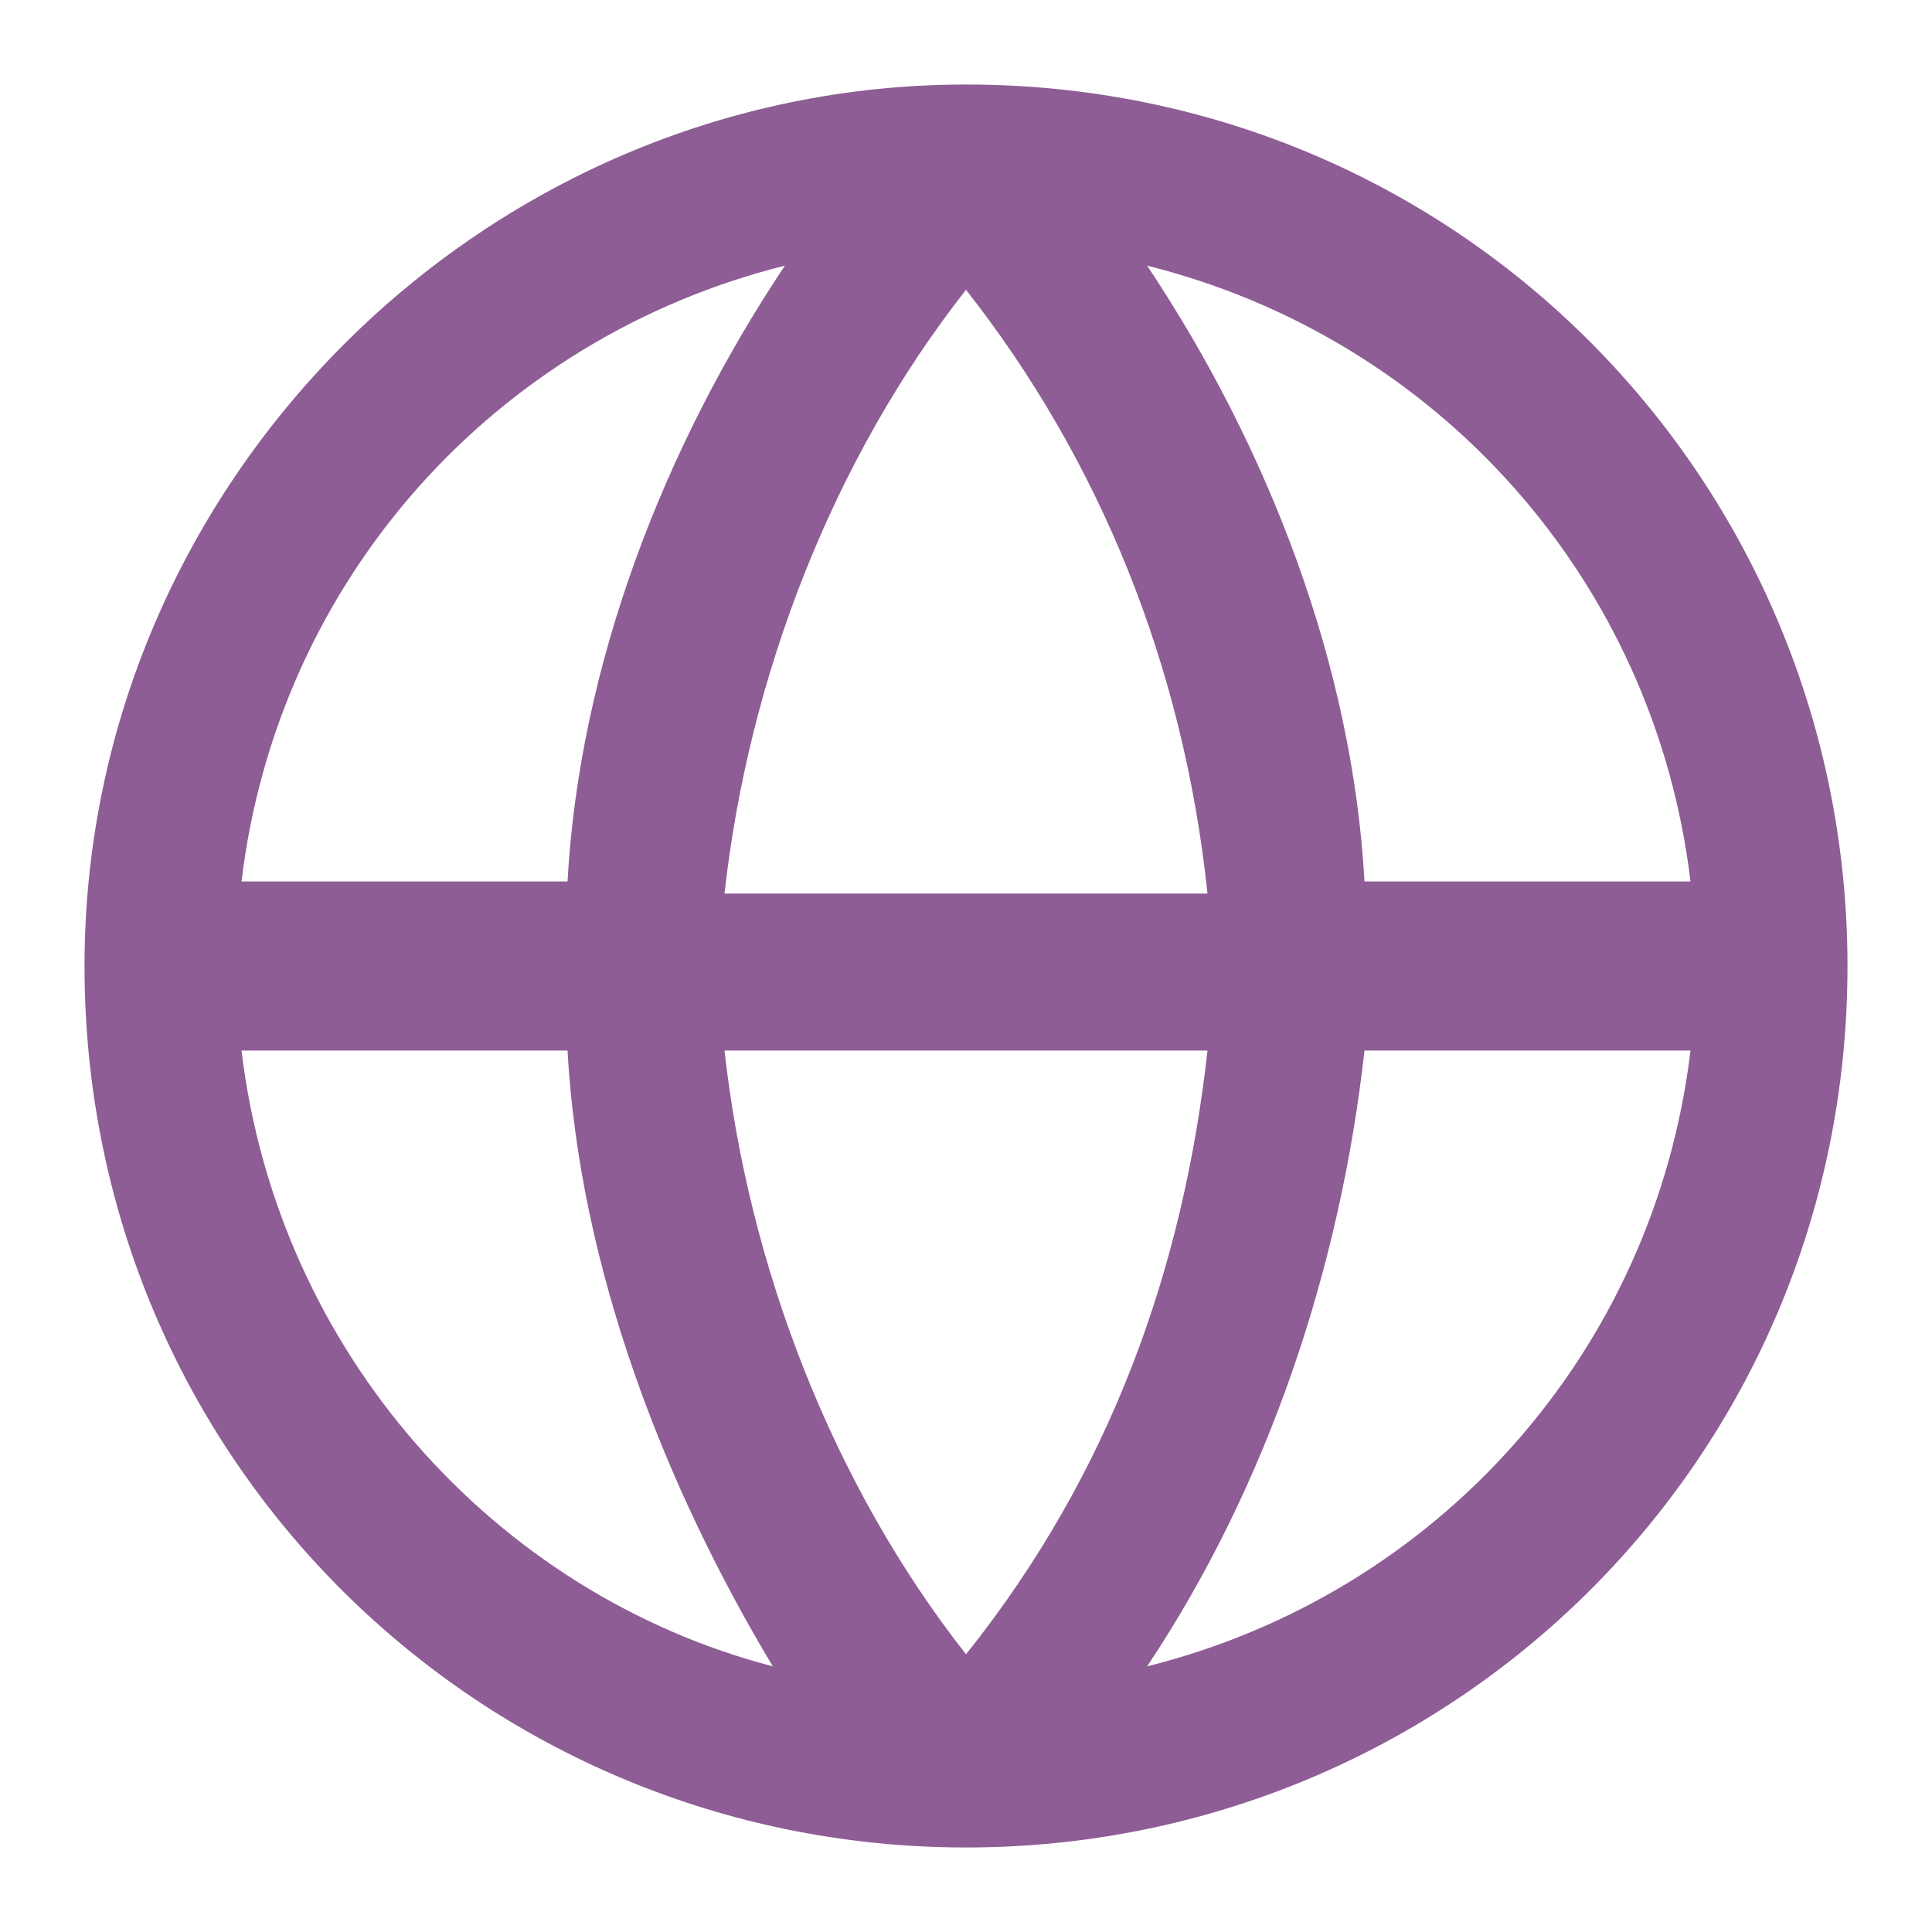
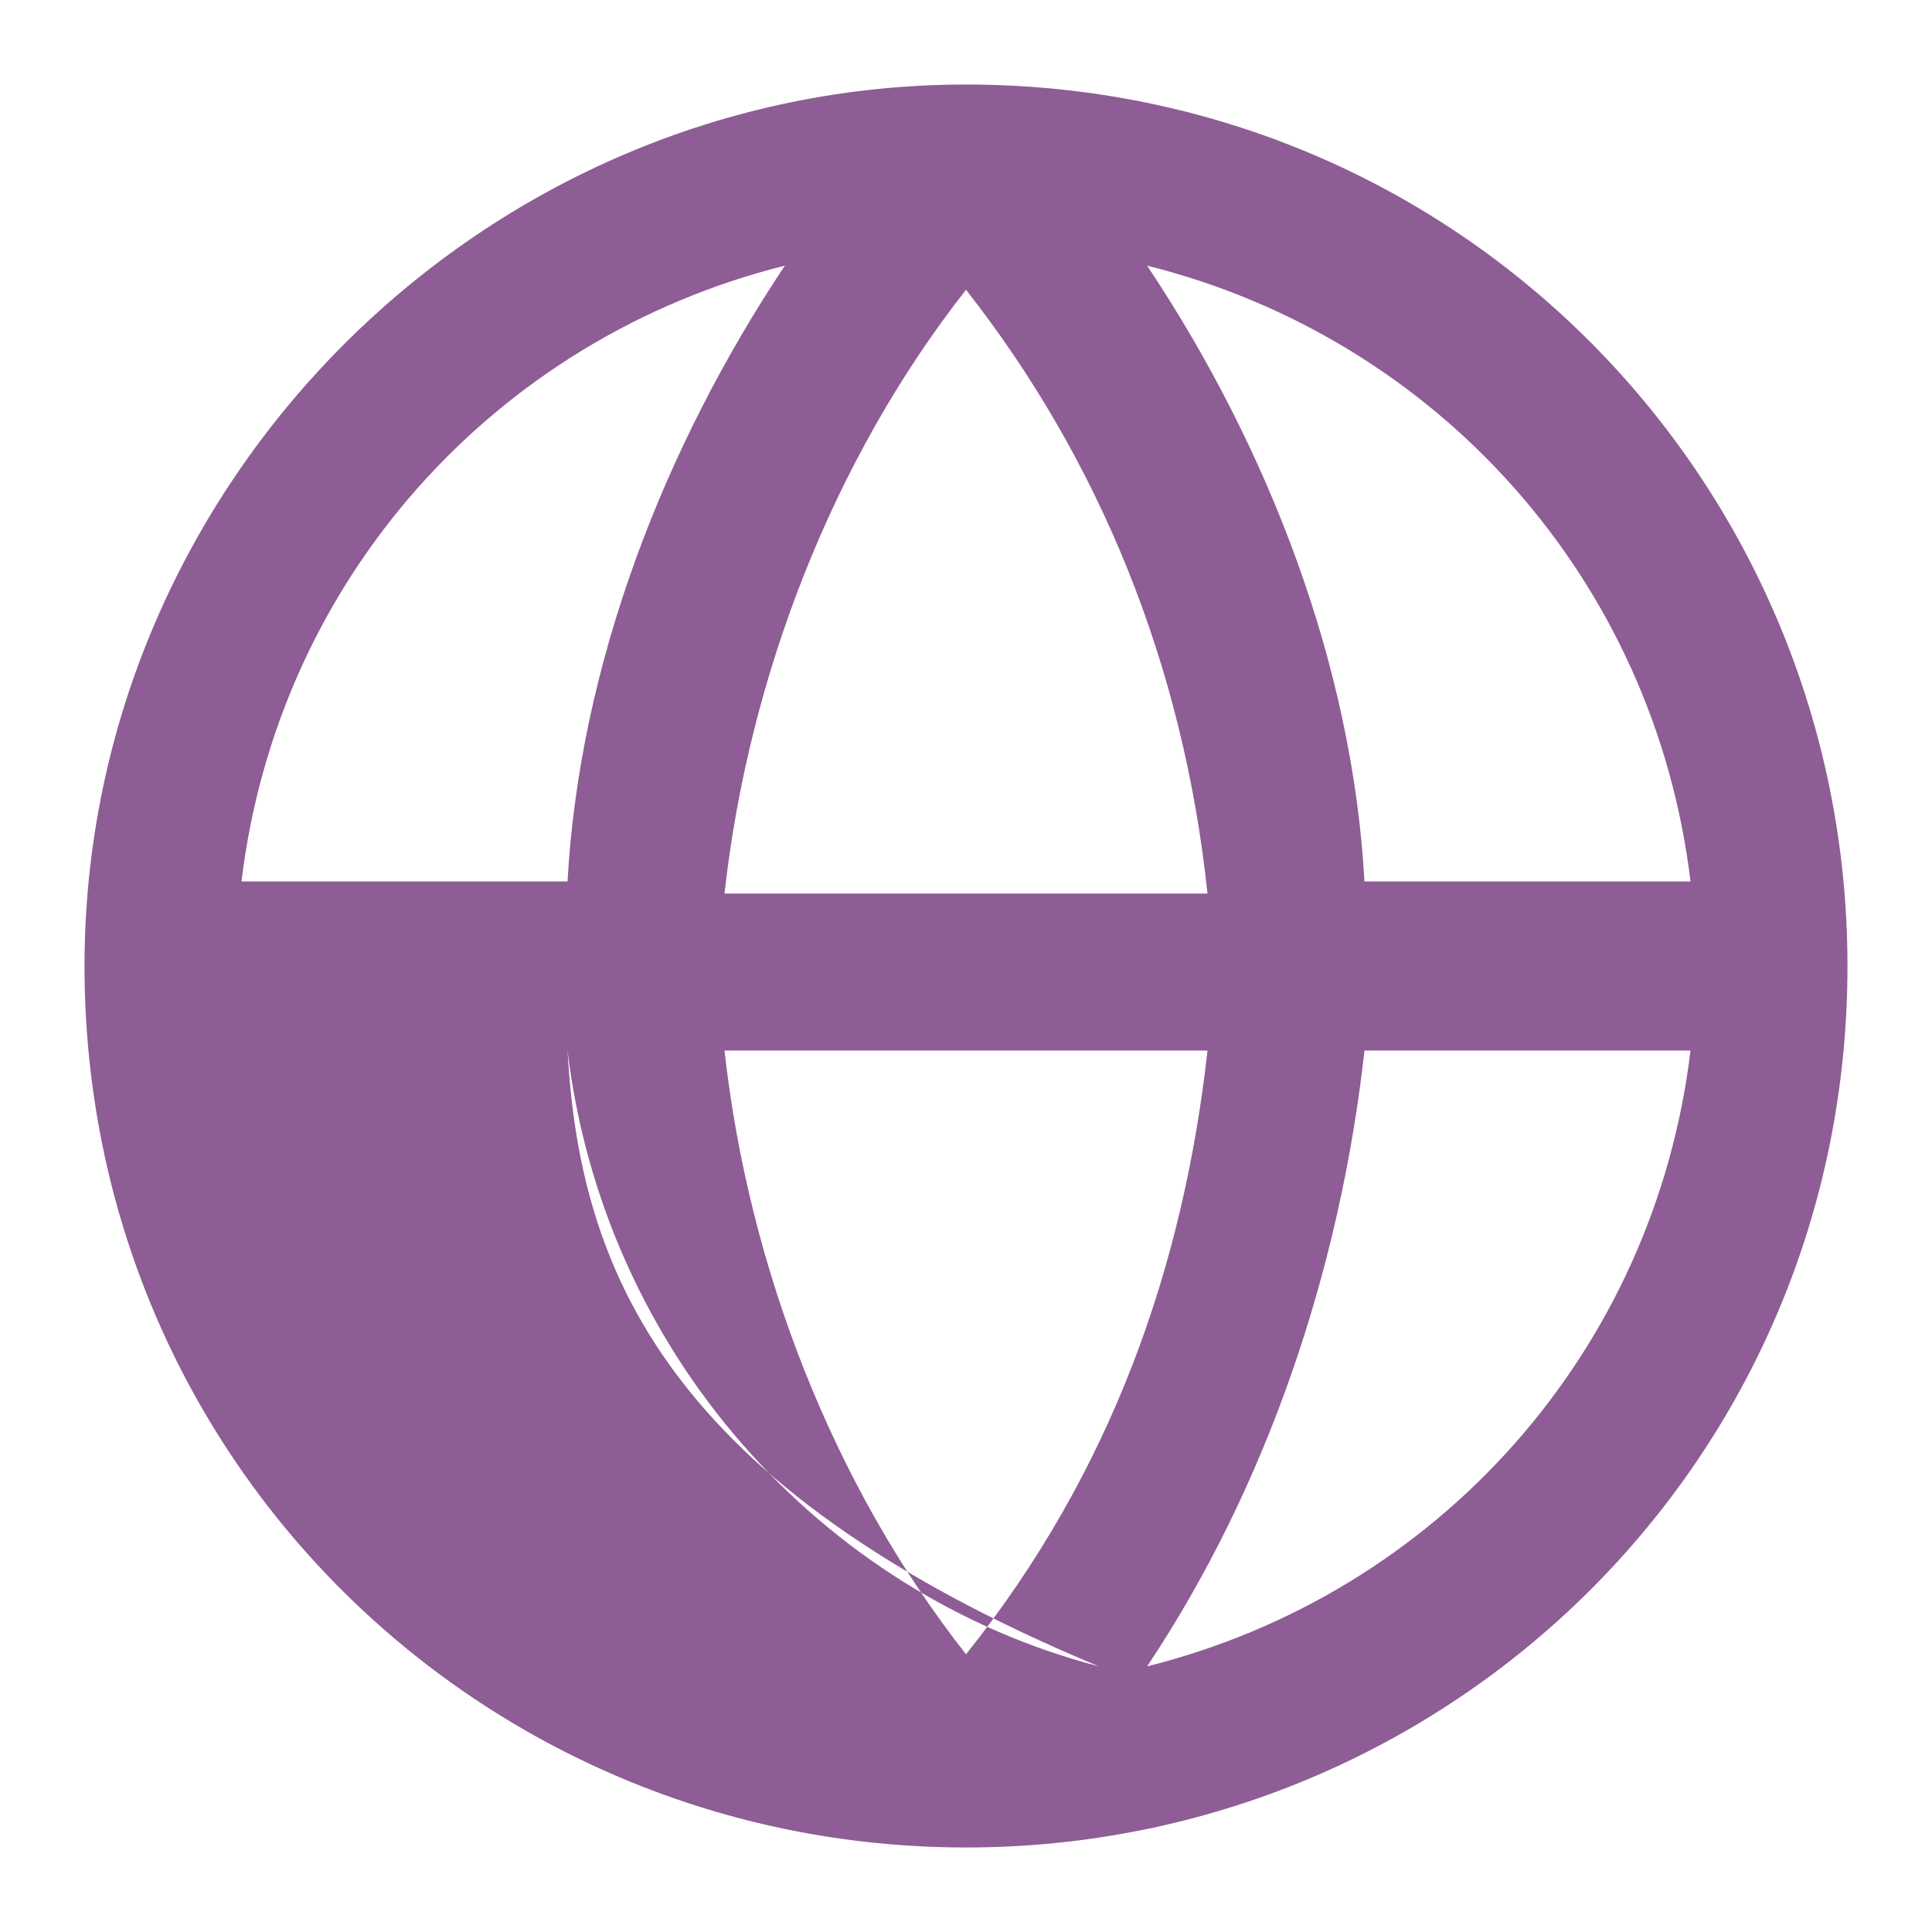
<svg xmlns="http://www.w3.org/2000/svg" version="1.1" id="Layer_1" x="0px" y="0px" viewBox="0 0 16 16" style="enable-background:new 0 0 16 16;" xml:space="preserve">
  <style type="text/css">
	.st0{fill:none;}
	.st1{fill-rule:evenodd;clip-rule:evenodd;fill:#8E5D95;}
</style>
-   <rect class="st0" width="16" height="16" />
  <g>
-     <path class="st1" d="M2,7.3h2.7c0.1-1.8,0.8-3.6,1.8-5.1C4.1,2.8,2.3,4.8,2,7.3z M8,2.4c-1.1,1.4-1.8,3.2-2,5h4   C9.8,5.5,9.1,3.8,8,2.4z M10,8.7c-0.2,1.8-0.8,3.5-2,5c-1.1-1.4-1.8-3.2-2-5H10z M4.7,8.7H2c0.3,2.5,2.1,4.5,4.4,5.1   C5.5,12.3,4.8,10.5,4.7,8.7z M9.5,13.8c1-1.5,1.6-3.3,1.8-5.1H14C13.7,11.2,11.9,13.2,9.5,13.8z M14,7.3h-2.7   c-0.1-1.8-0.8-3.6-1.8-5.1C11.9,2.8,13.7,4.8,14,7.3z M0.7,8C0.7,4,4,0.7,8,0.7c4.1,0,7.3,3.3,7.3,7.3c0,4.1-3.3,7.3-7.3,7.3   S0.7,12.1,0.7,8z" />
+     <path class="st1" d="M2,7.3h2.7c0.1-1.8,0.8-3.6,1.8-5.1C4.1,2.8,2.3,4.8,2,7.3z M8,2.4c-1.1,1.4-1.8,3.2-2,5h4   C9.8,5.5,9.1,3.8,8,2.4z M10,8.7c-0.2,1.8-0.8,3.5-2,5c-1.1-1.4-1.8-3.2-2-5H10z M4.7,8.7c0.3,2.5,2.1,4.5,4.4,5.1   C5.5,12.3,4.8,10.5,4.7,8.7z M9.5,13.8c1-1.5,1.6-3.3,1.8-5.1H14C13.7,11.2,11.9,13.2,9.5,13.8z M14,7.3h-2.7   c-0.1-1.8-0.8-3.6-1.8-5.1C11.9,2.8,13.7,4.8,14,7.3z M0.7,8C0.7,4,4,0.7,8,0.7c4.1,0,7.3,3.3,7.3,7.3c0,4.1-3.3,7.3-7.3,7.3   S0.7,12.1,0.7,8z" />
  </g>
</svg>